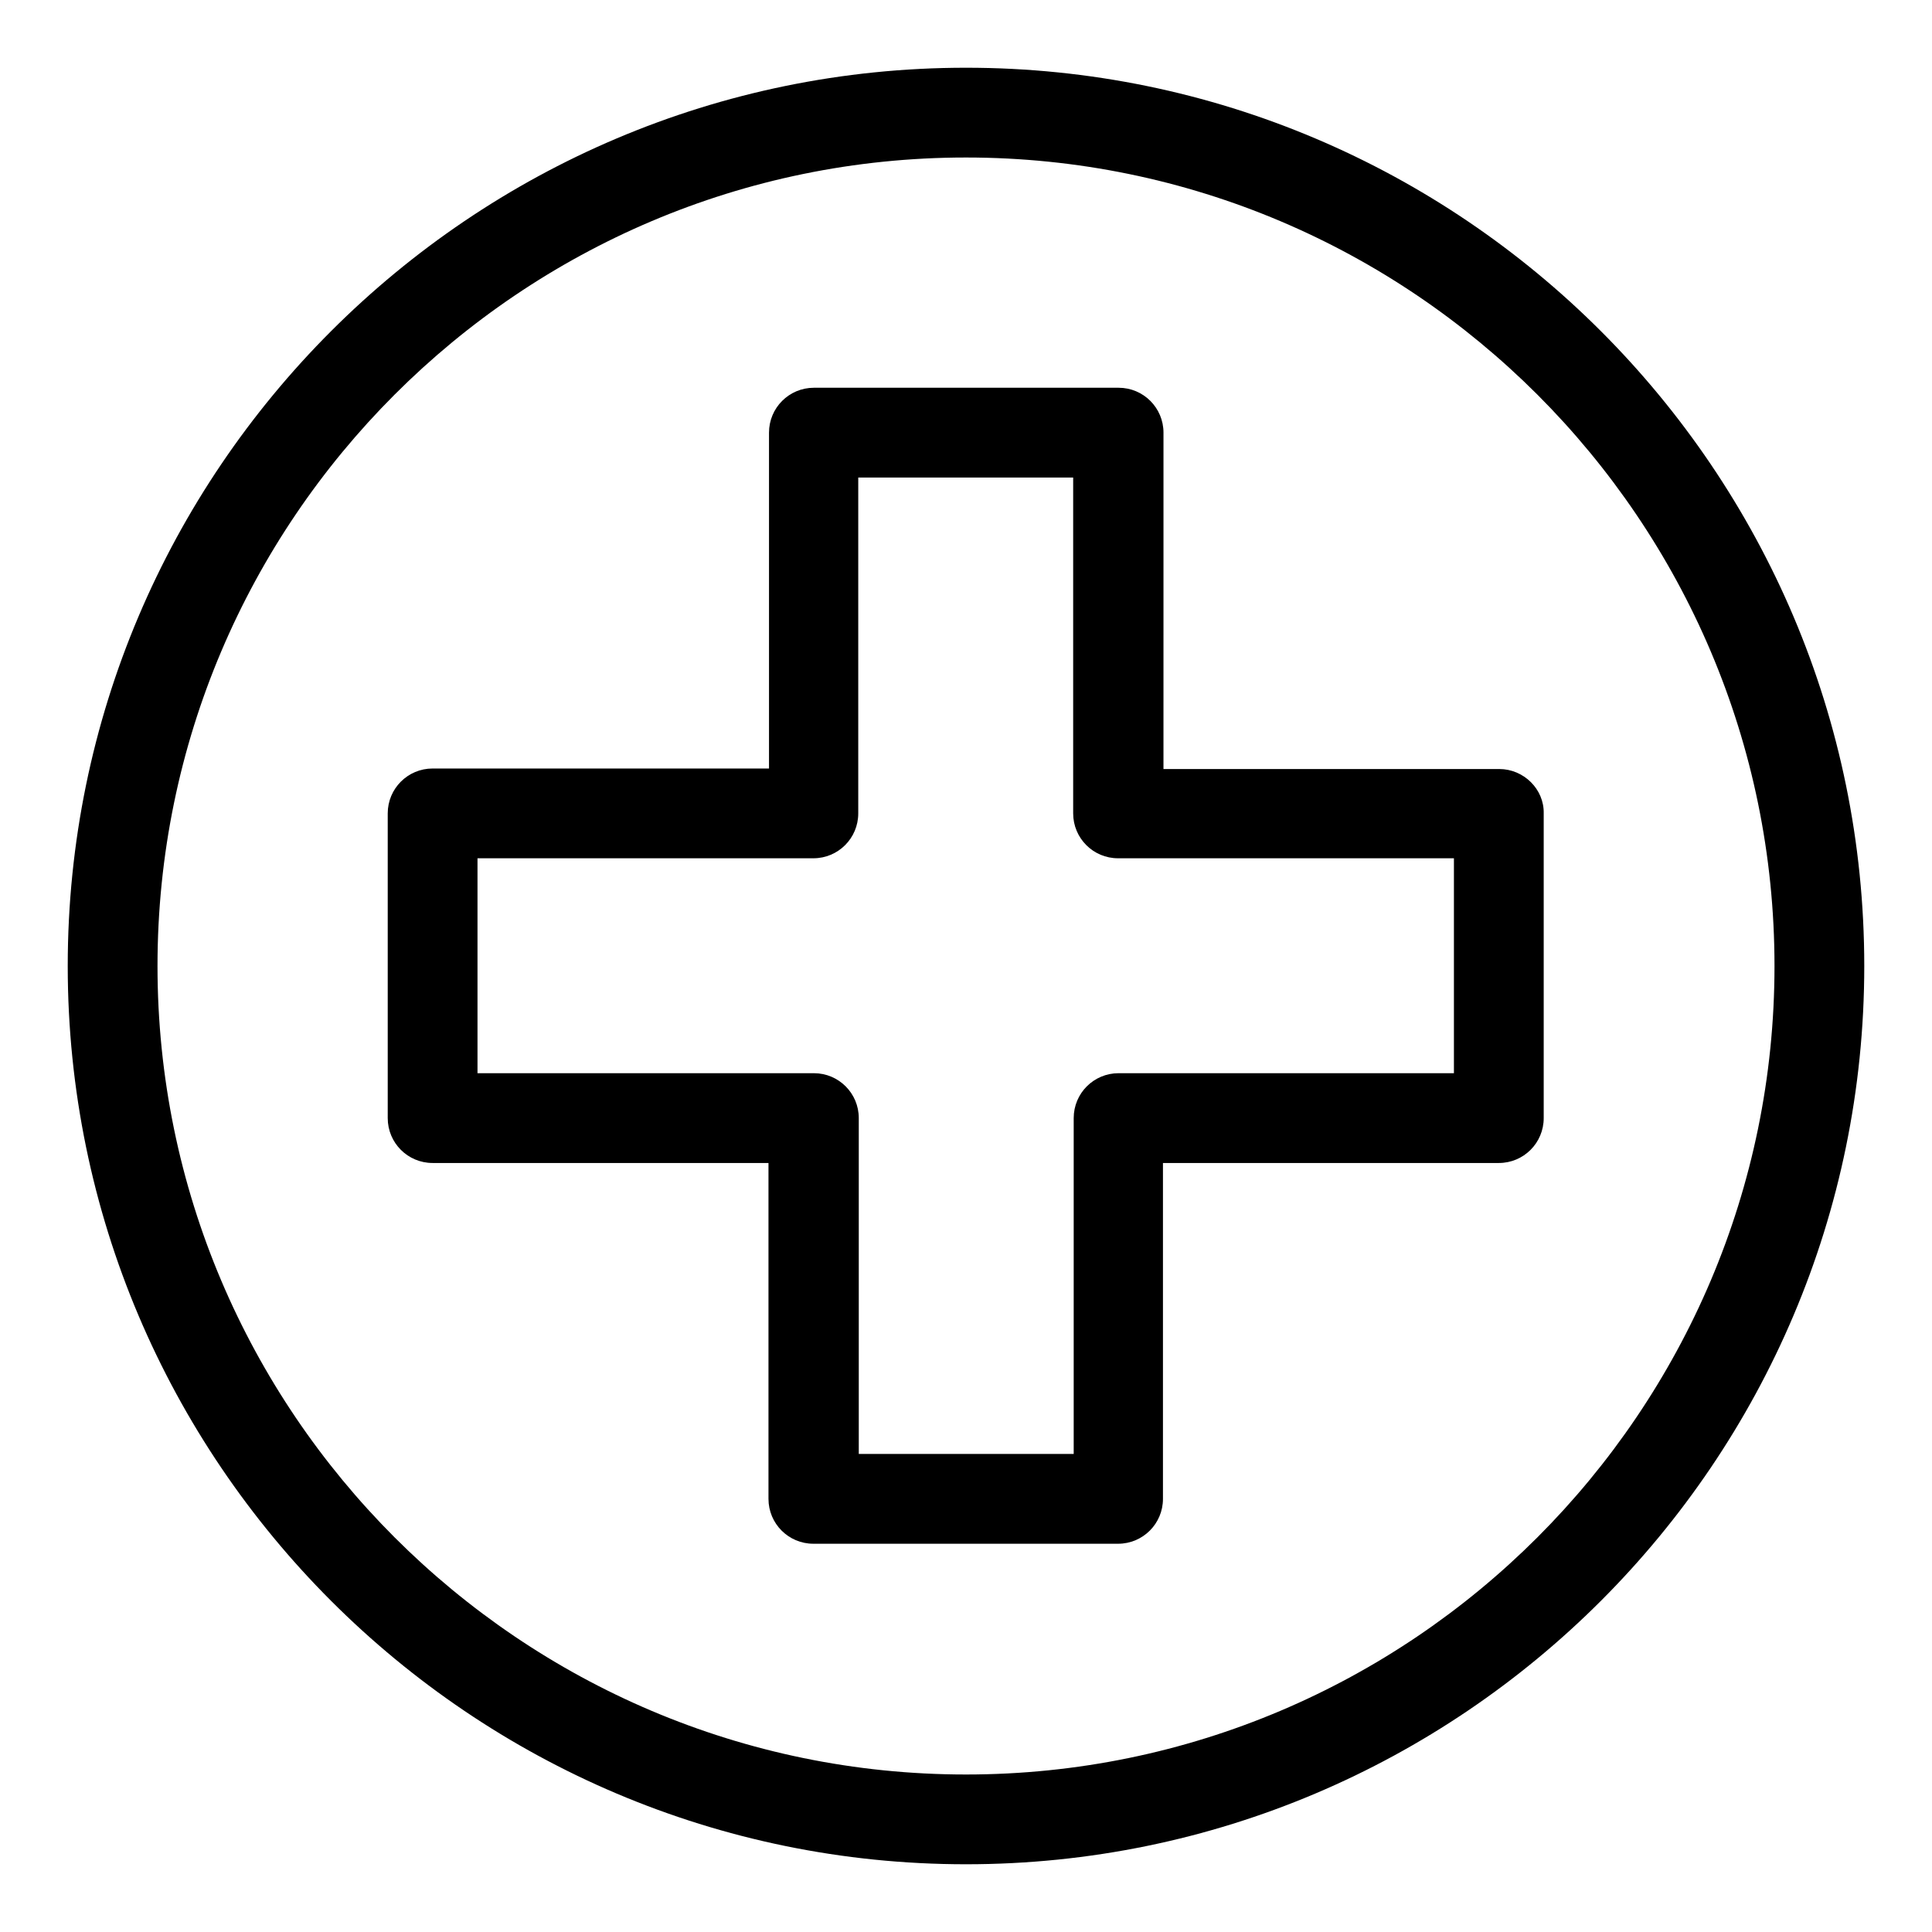
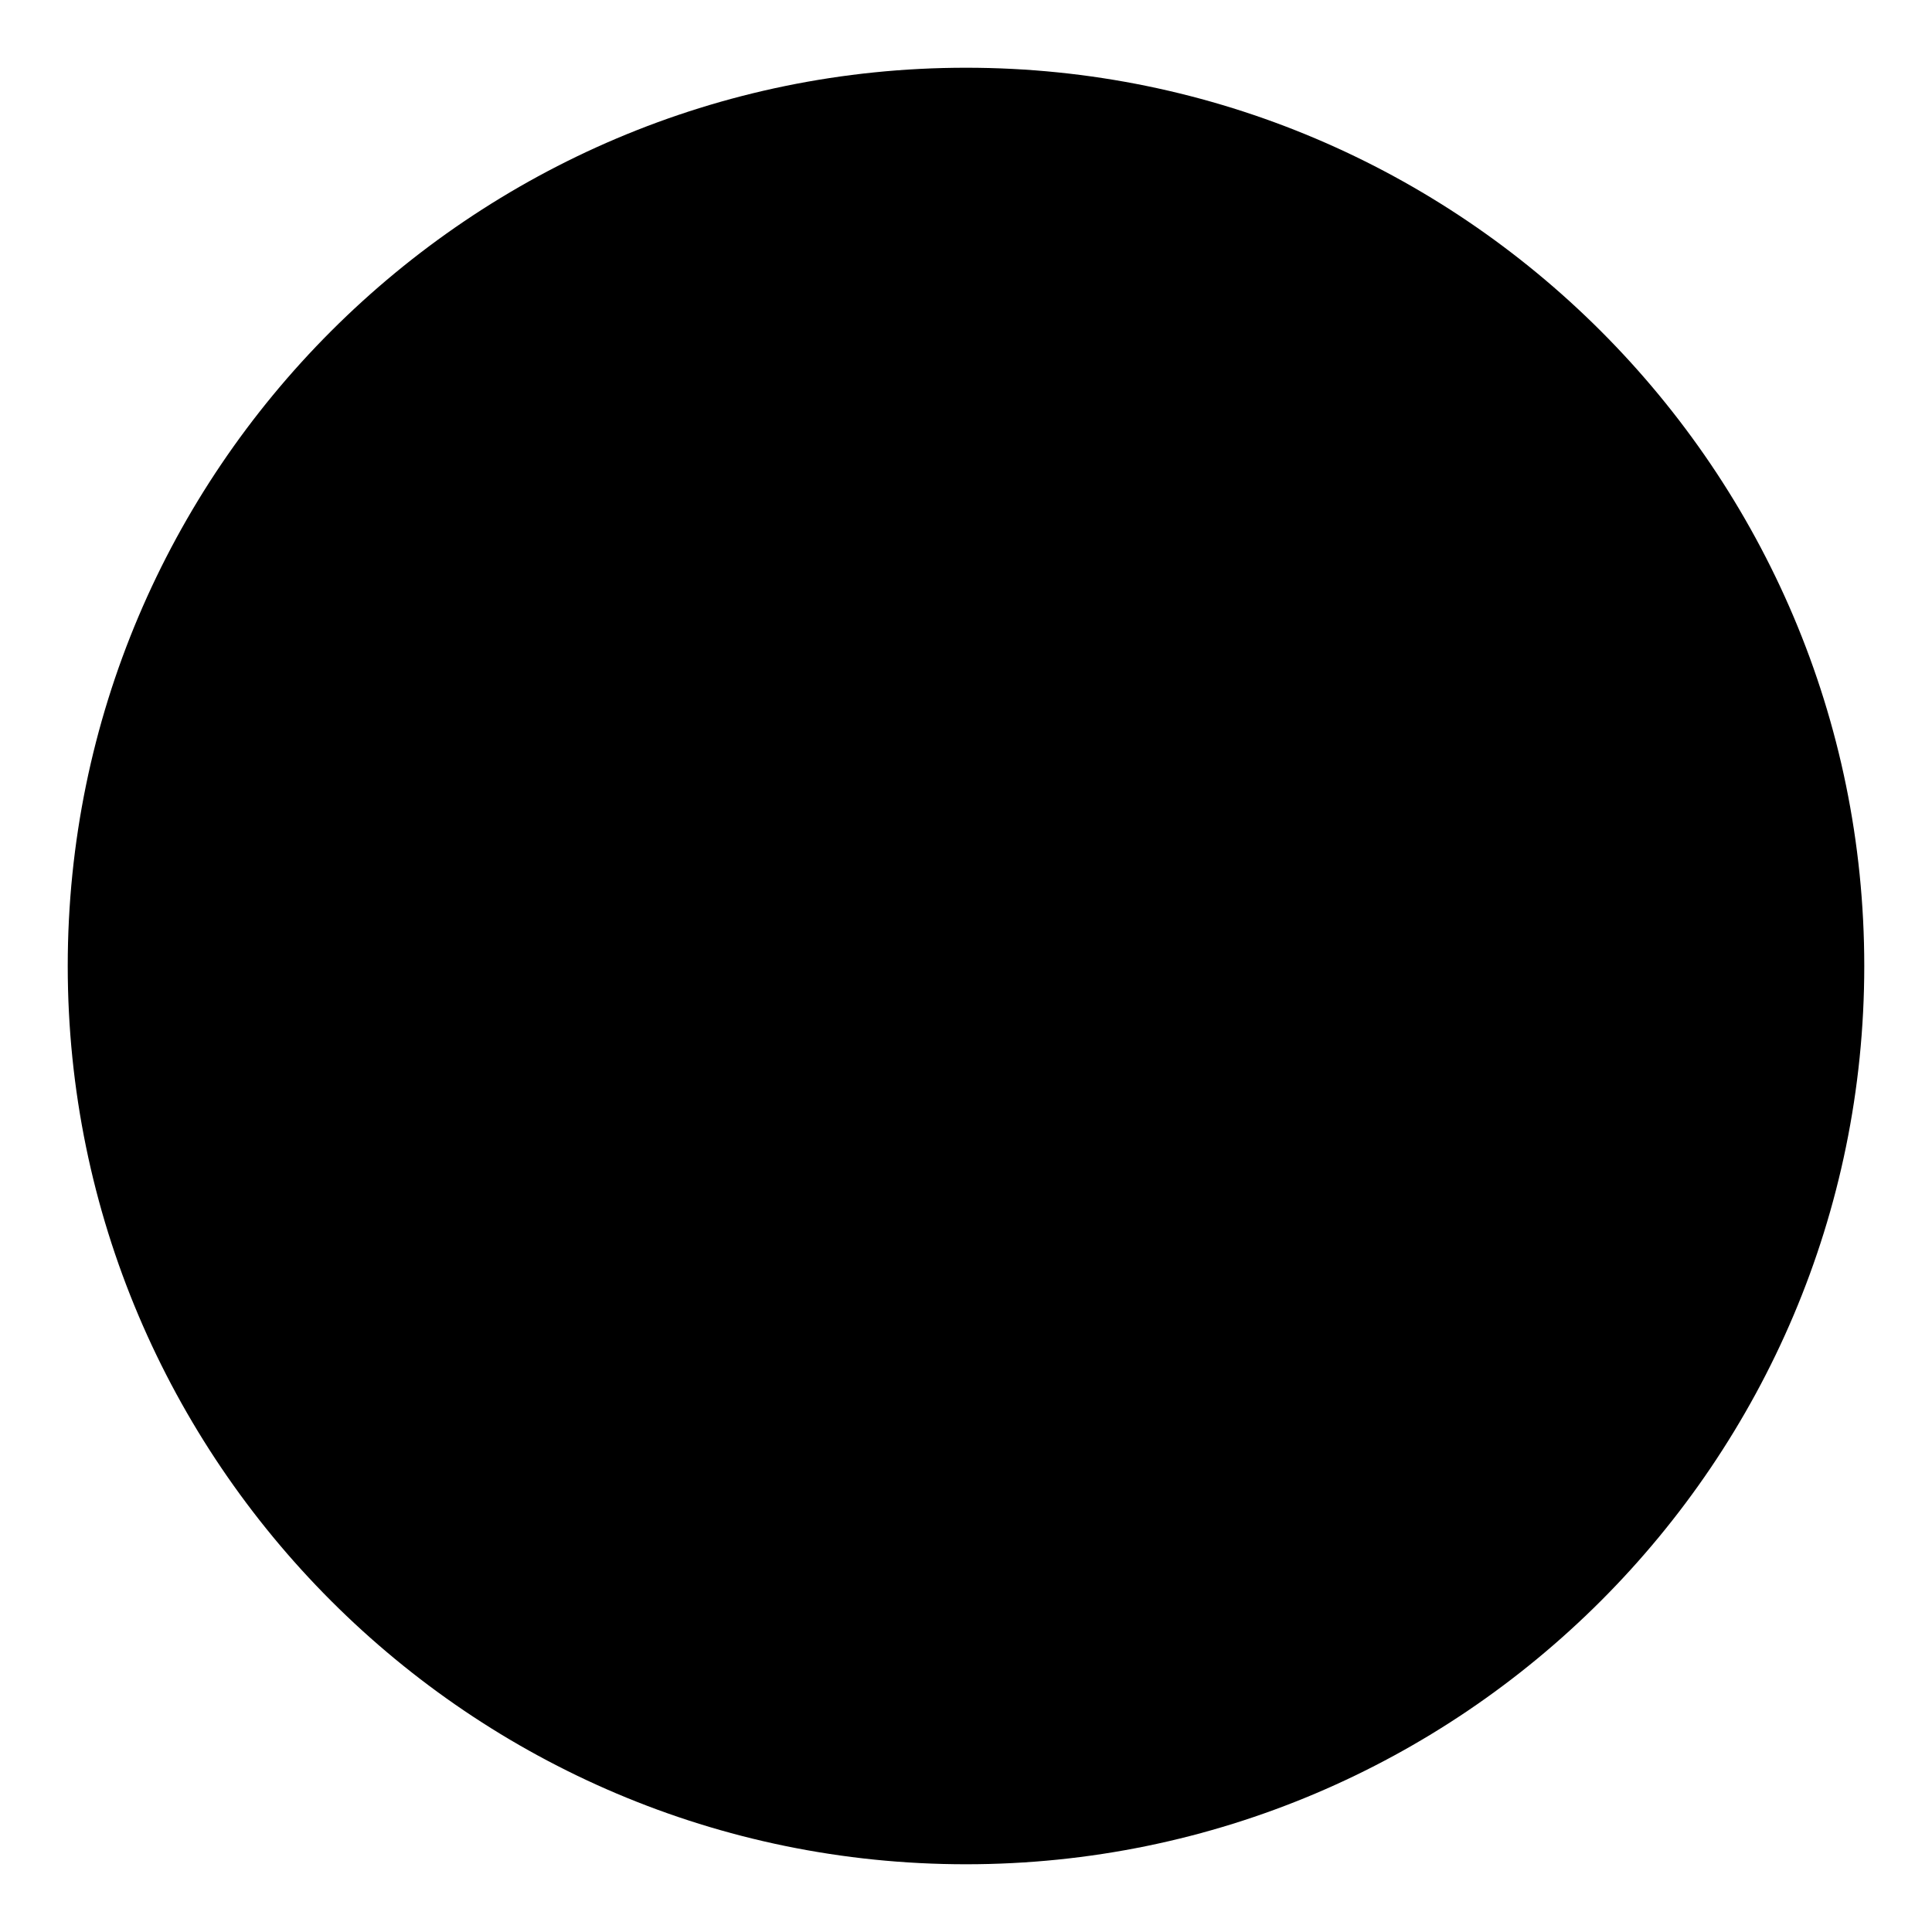
<svg xmlns="http://www.w3.org/2000/svg" fill="#000000" width="800px" height="800px" version="1.1" viewBox="144 144 512 512">
  <g>
-     <path d="m541.34 347.8h-89.008l0.004-89.145c0-6.578-5.316-11.895-11.895-11.895h-80.75c-6.578 0-11.895 5.316-11.895 11.895v89.008h-89.148c-6.578 0-11.895 5.316-11.895 11.895v80.75c0 6.578 5.316 11.895 11.895 11.895h89.008v89.008c0 6.578 5.316 11.895 11.895 11.895h80.75c6.578 0 11.895-5.316 11.895-11.895v-89.008h89.008c6.578 0 11.895-5.316 11.895-11.895v-80.75c0.141-6.438-5.32-11.758-11.758-11.758zm-11.895 80.609h-89.008c-6.578 0-11.895 5.316-11.895 11.895v89.008h-56.957v-89.008c0-6.578-5.316-11.895-11.895-11.895h-89.148v-56.957h89.008c6.578 0 11.895-5.316 11.895-11.895v-89.008h56.957v89.008c0 6.578 5.316 11.895 11.895 11.895h89.008v56.957z" />
-     <path d="m400 161.95c-131.27 0-238.05 106.78-238.05 238.05 0 131.27 106.78 238.05 238.05 238.05 131.27 0 238.05-106.78 238.05-238.05 0-131.27-106.78-238.05-238.05-238.05zm0 452.31c-118.12 0-214.26-96.145-214.26-214.26 0-118.12 96.145-214.26 214.26-214.26 118.11 0 214.26 96.145 214.26 214.26 0 118.11-96.145 214.26-214.26 214.26z" />
+     <path d="m400 161.95c-131.27 0-238.05 106.78-238.05 238.05 0 131.27 106.78 238.05 238.05 238.05 131.27 0 238.05-106.78 238.05-238.05 0-131.27-106.78-238.05-238.05-238.05zm0 452.31z" />
  </g>
</svg>